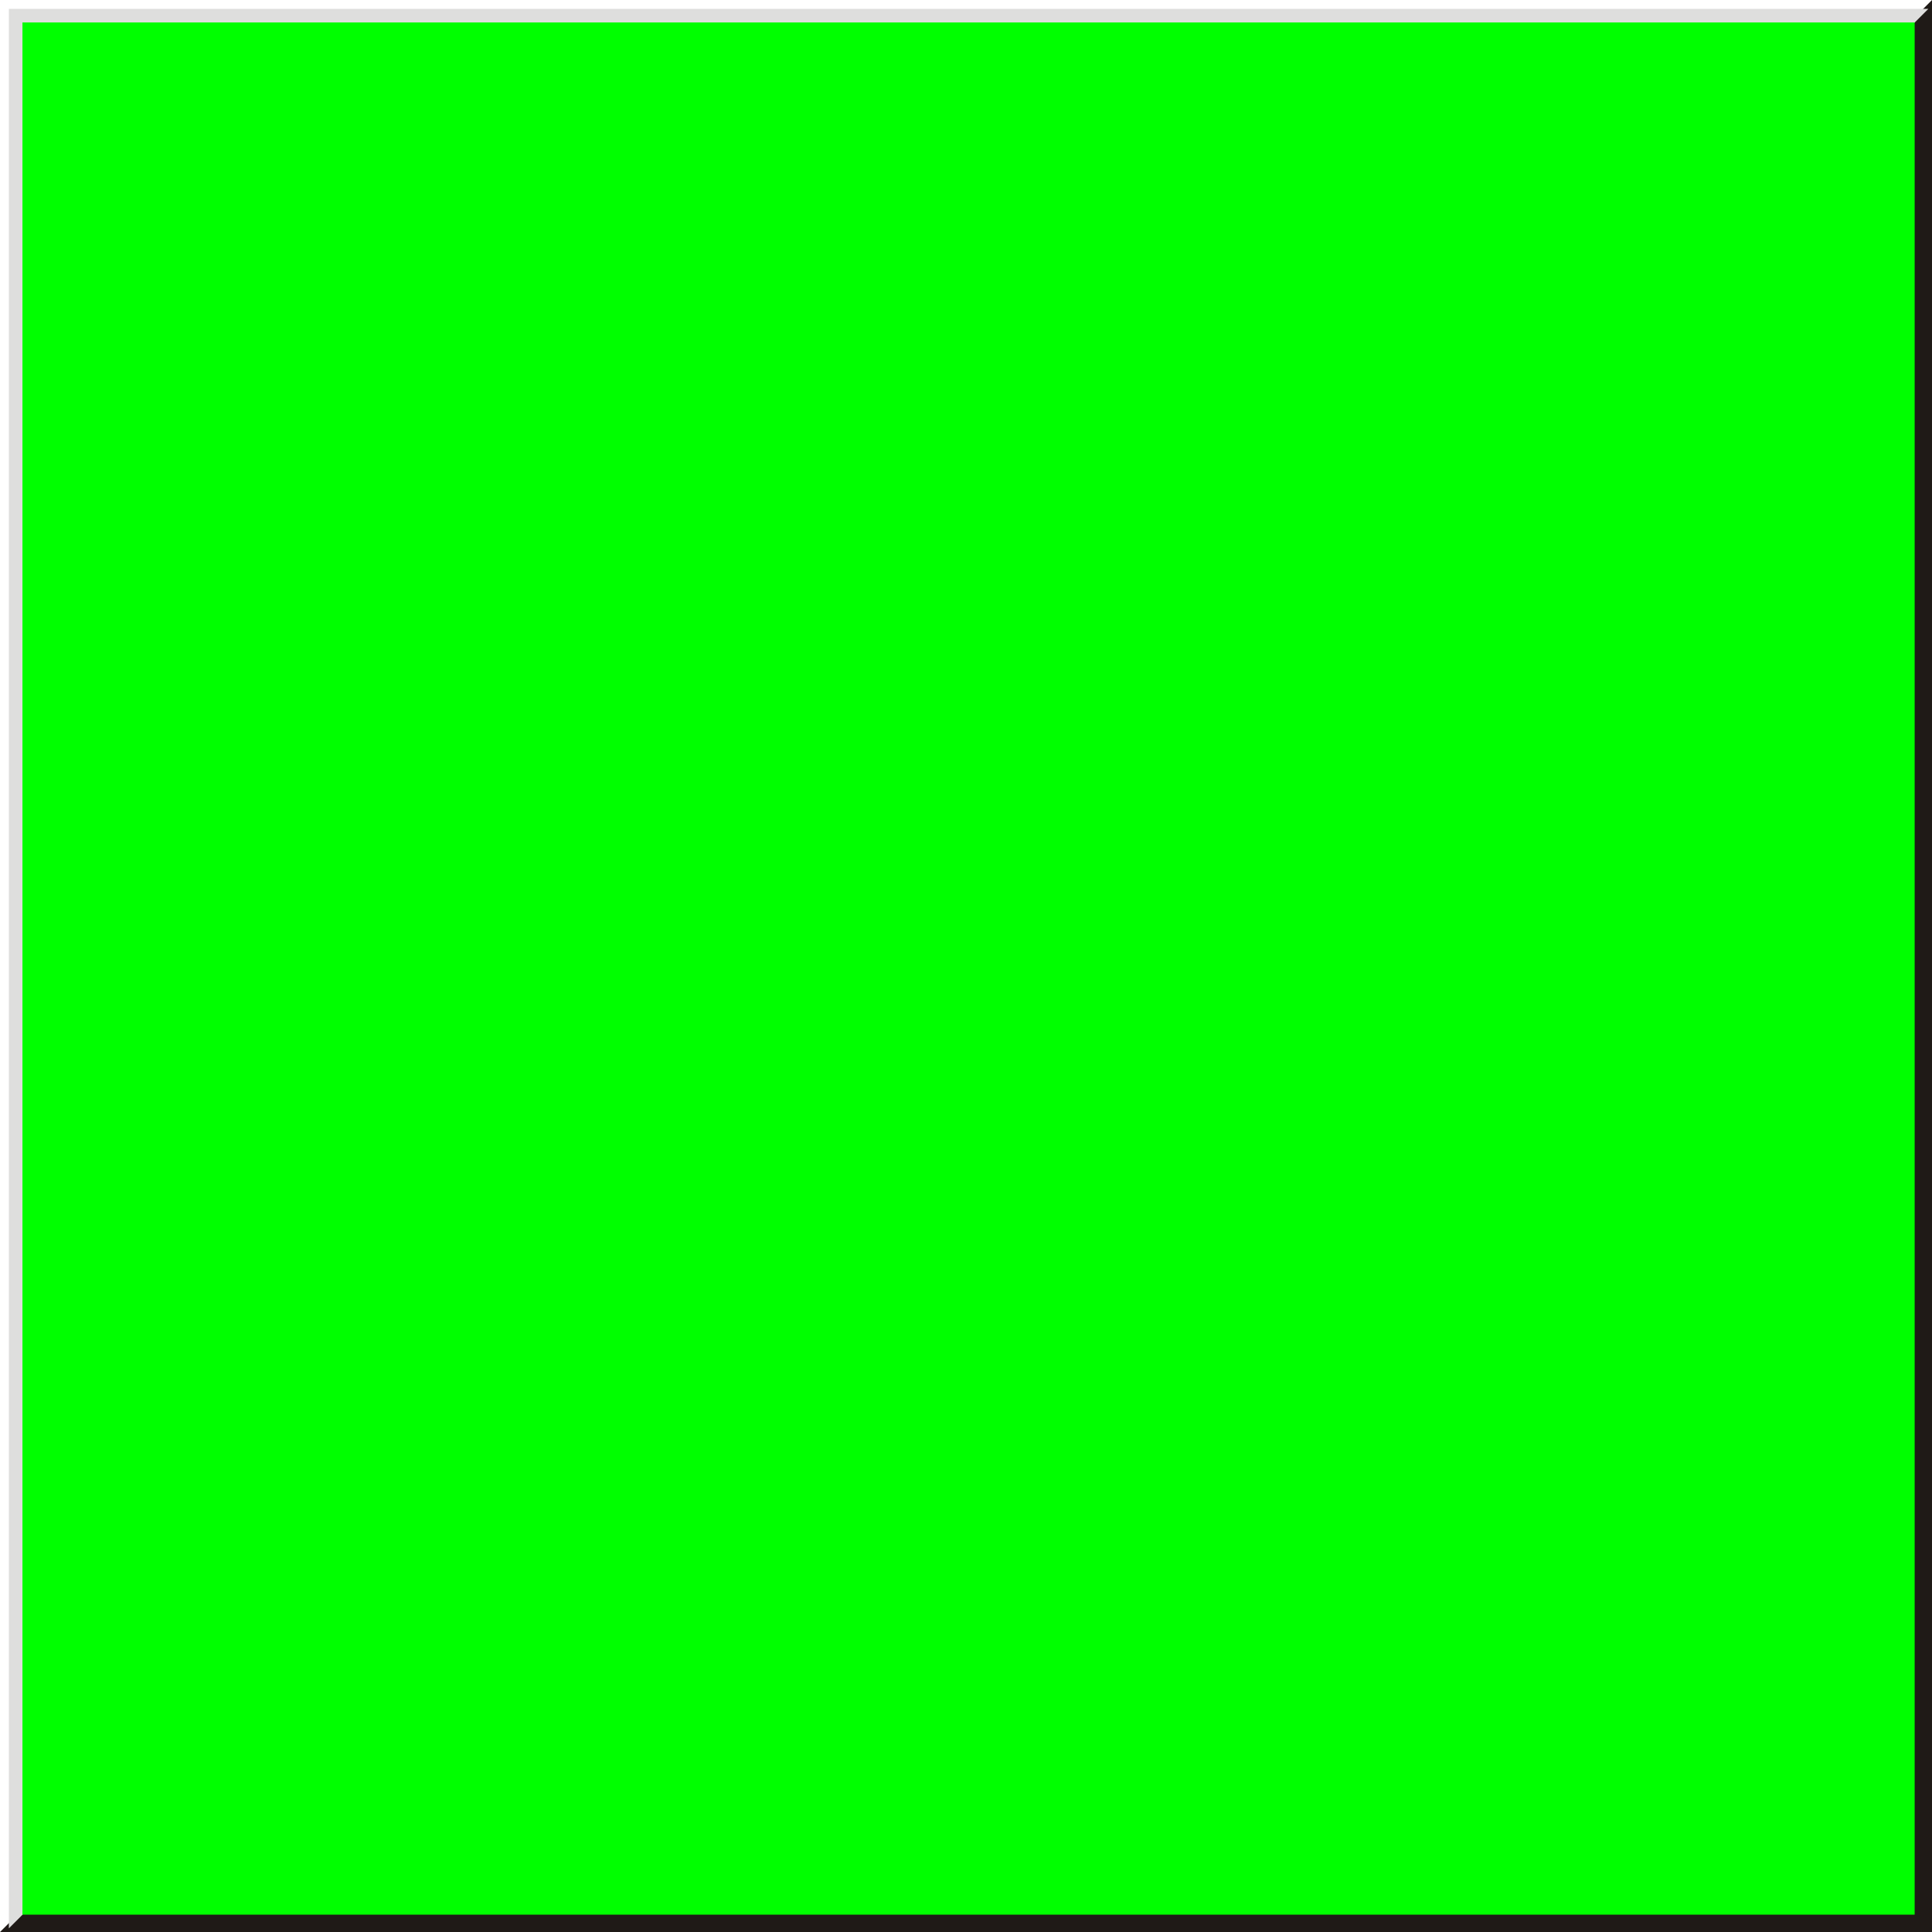
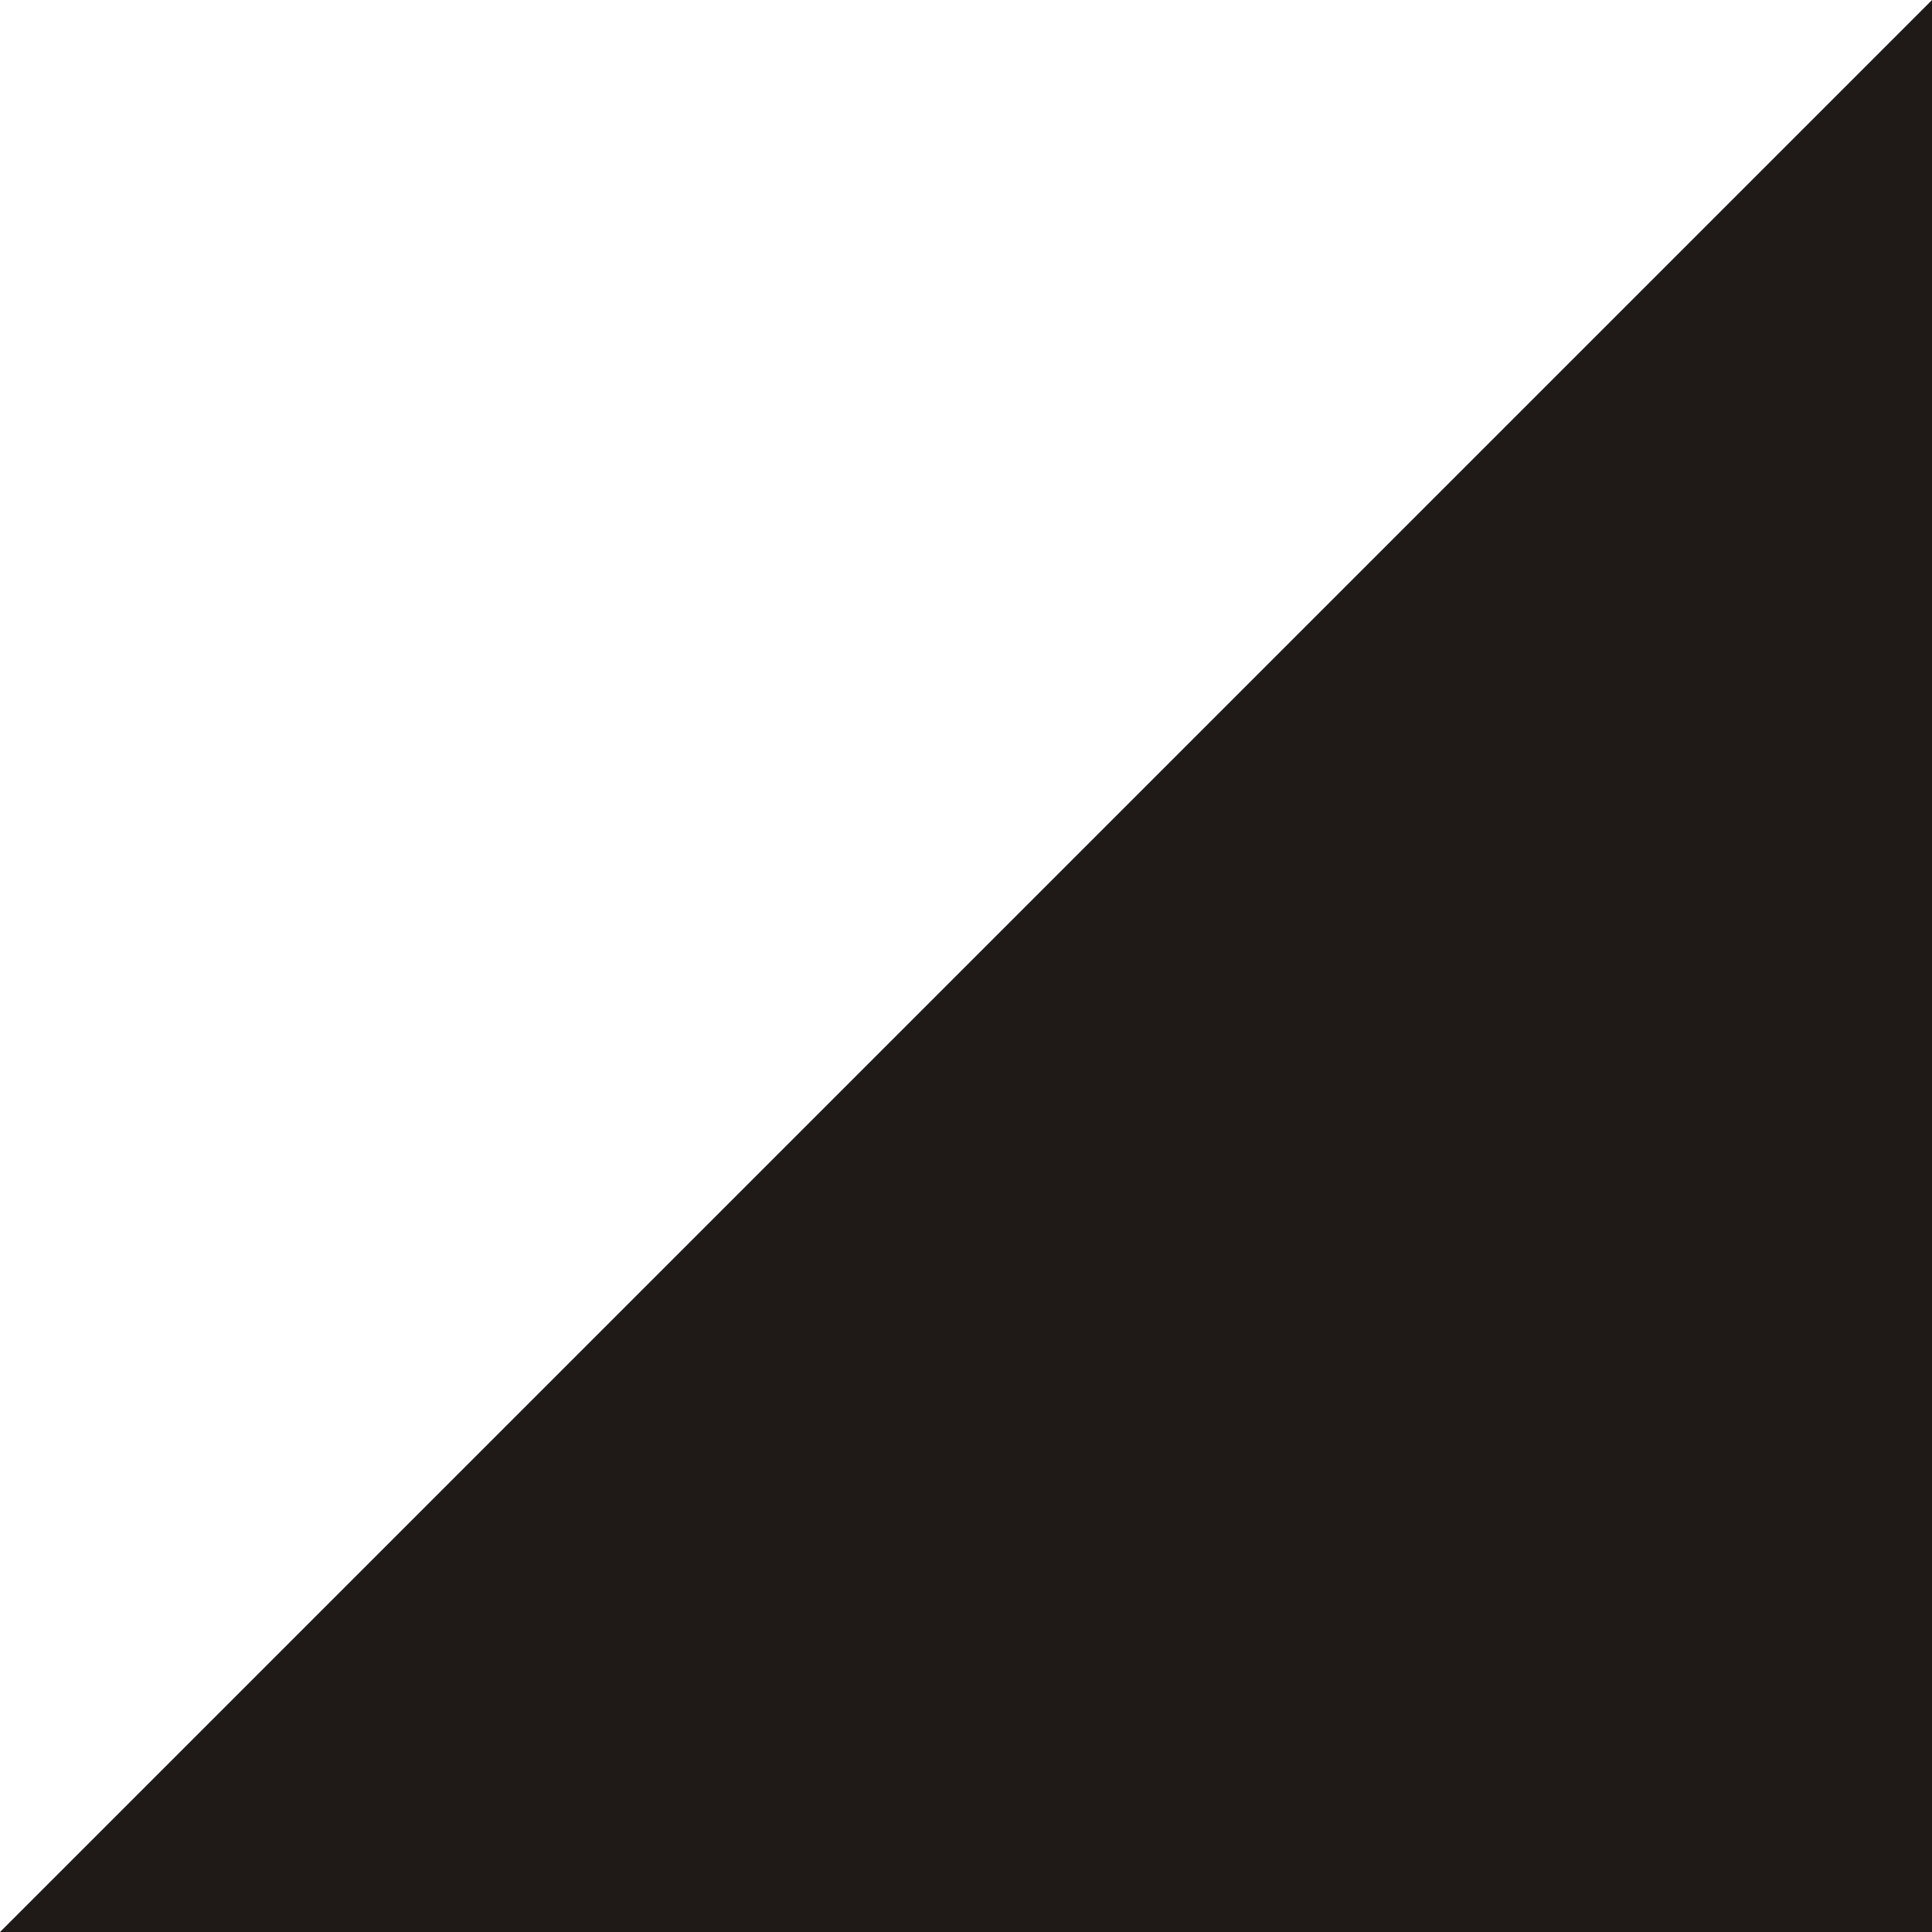
<svg xmlns="http://www.w3.org/2000/svg" xmlns:ns1="http://www.inkscape.org/namespaces/inkscape" xmlns:ns2="http://sodipodi.sourceforge.net/DTD/sodipodi-0.dtd" xml:space="preserve" width="20.06mm" height="20.06mm" style="shape-rendering:geometricPrecision; text-rendering:geometricPrecision; image-rendering:optimizeQuality; fill-rule:evenodd; clip-rule:evenodd" viewBox="0 0 20.042 20.042" id="svg3503" version="1.1" ns1:version="0.48.3.1 r9886" ns2:docname="方形3.svg">
  <ns2:namedview pagecolor="#ffffff" bordercolor="#666666" borderopacity="1" objecttolerance="10" gridtolerance="10" guidetolerance="10" ns1:pageopacity="0" ns1:pageshadow="2" ns1:window-width="640" ns1:window-height="480" id="namedview3517" showgrid="false" ns1:zoom="3.3202285" ns1:cx="35.539722" ns1:cy="35.539722" ns1:window-x="233" ns1:window-y="65" ns1:window-maximized="0" ns1:current-layer="svg3503" />
  <defs id="defs3505">
    <style type="text/css" id="style3507">
   
    .str0 {stroke:#1F1A17;stroke-width:0.076}
    .fil0 {fill:#1F1A17}
    .fil1 {fill:#DEDEDD}
    .fil2 {fill:#E77817}
   
  </style>
  </defs>
  <g id="g3527">
    <polygon class="fil0 str0" points="0.092,20.004 20.004,0.092 20.004,20.004 " id="polygon3511" style="fill:#1f1a17;stroke:#1f1a17;stroke-width:0.076" />
-     <polygon class="fil1" points="0.092,20.004 0.092,0.092 20.004,0.092 " id="polygon3513" style="fill:#dededd" />
    <g ns1:label="#g3524" id="shape">
-       <rect style="fill: rgb(0, 255, 0);" id="rect3515" height="19.629" width="19.629" y="0.233" x="0.233" class="fil2" />
-     </g>
+       </g>
  </g>
</svg>